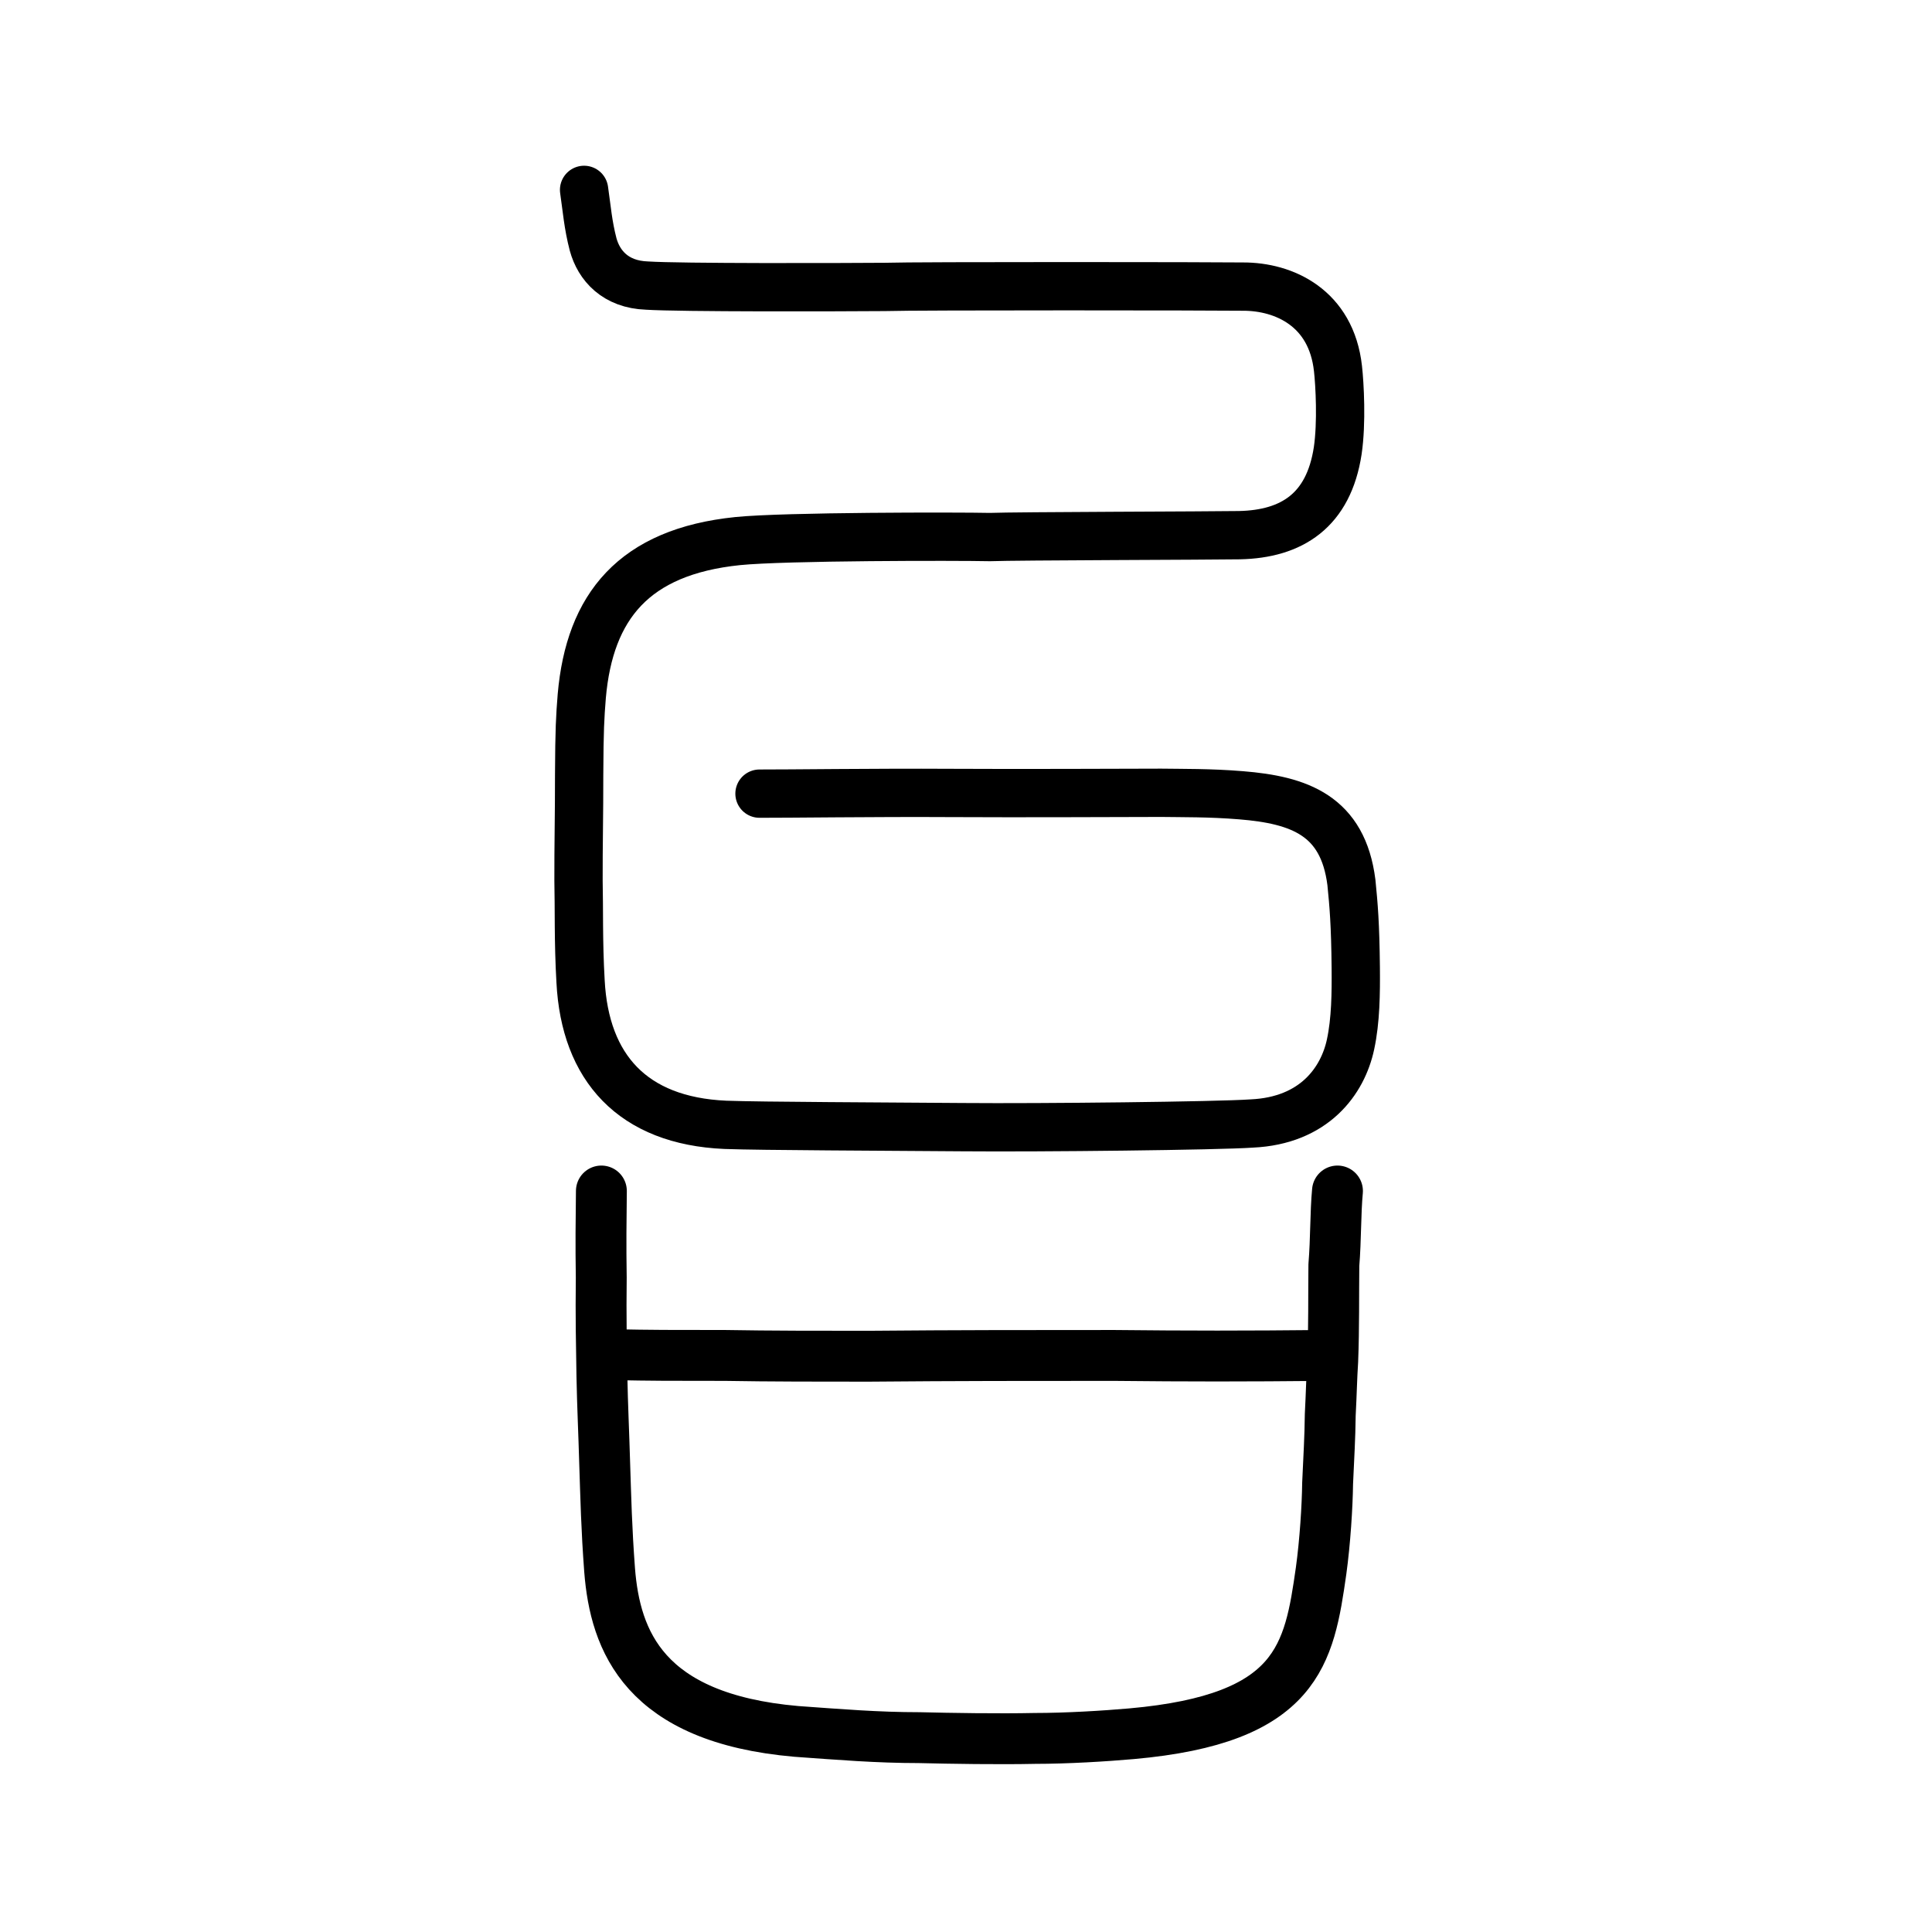
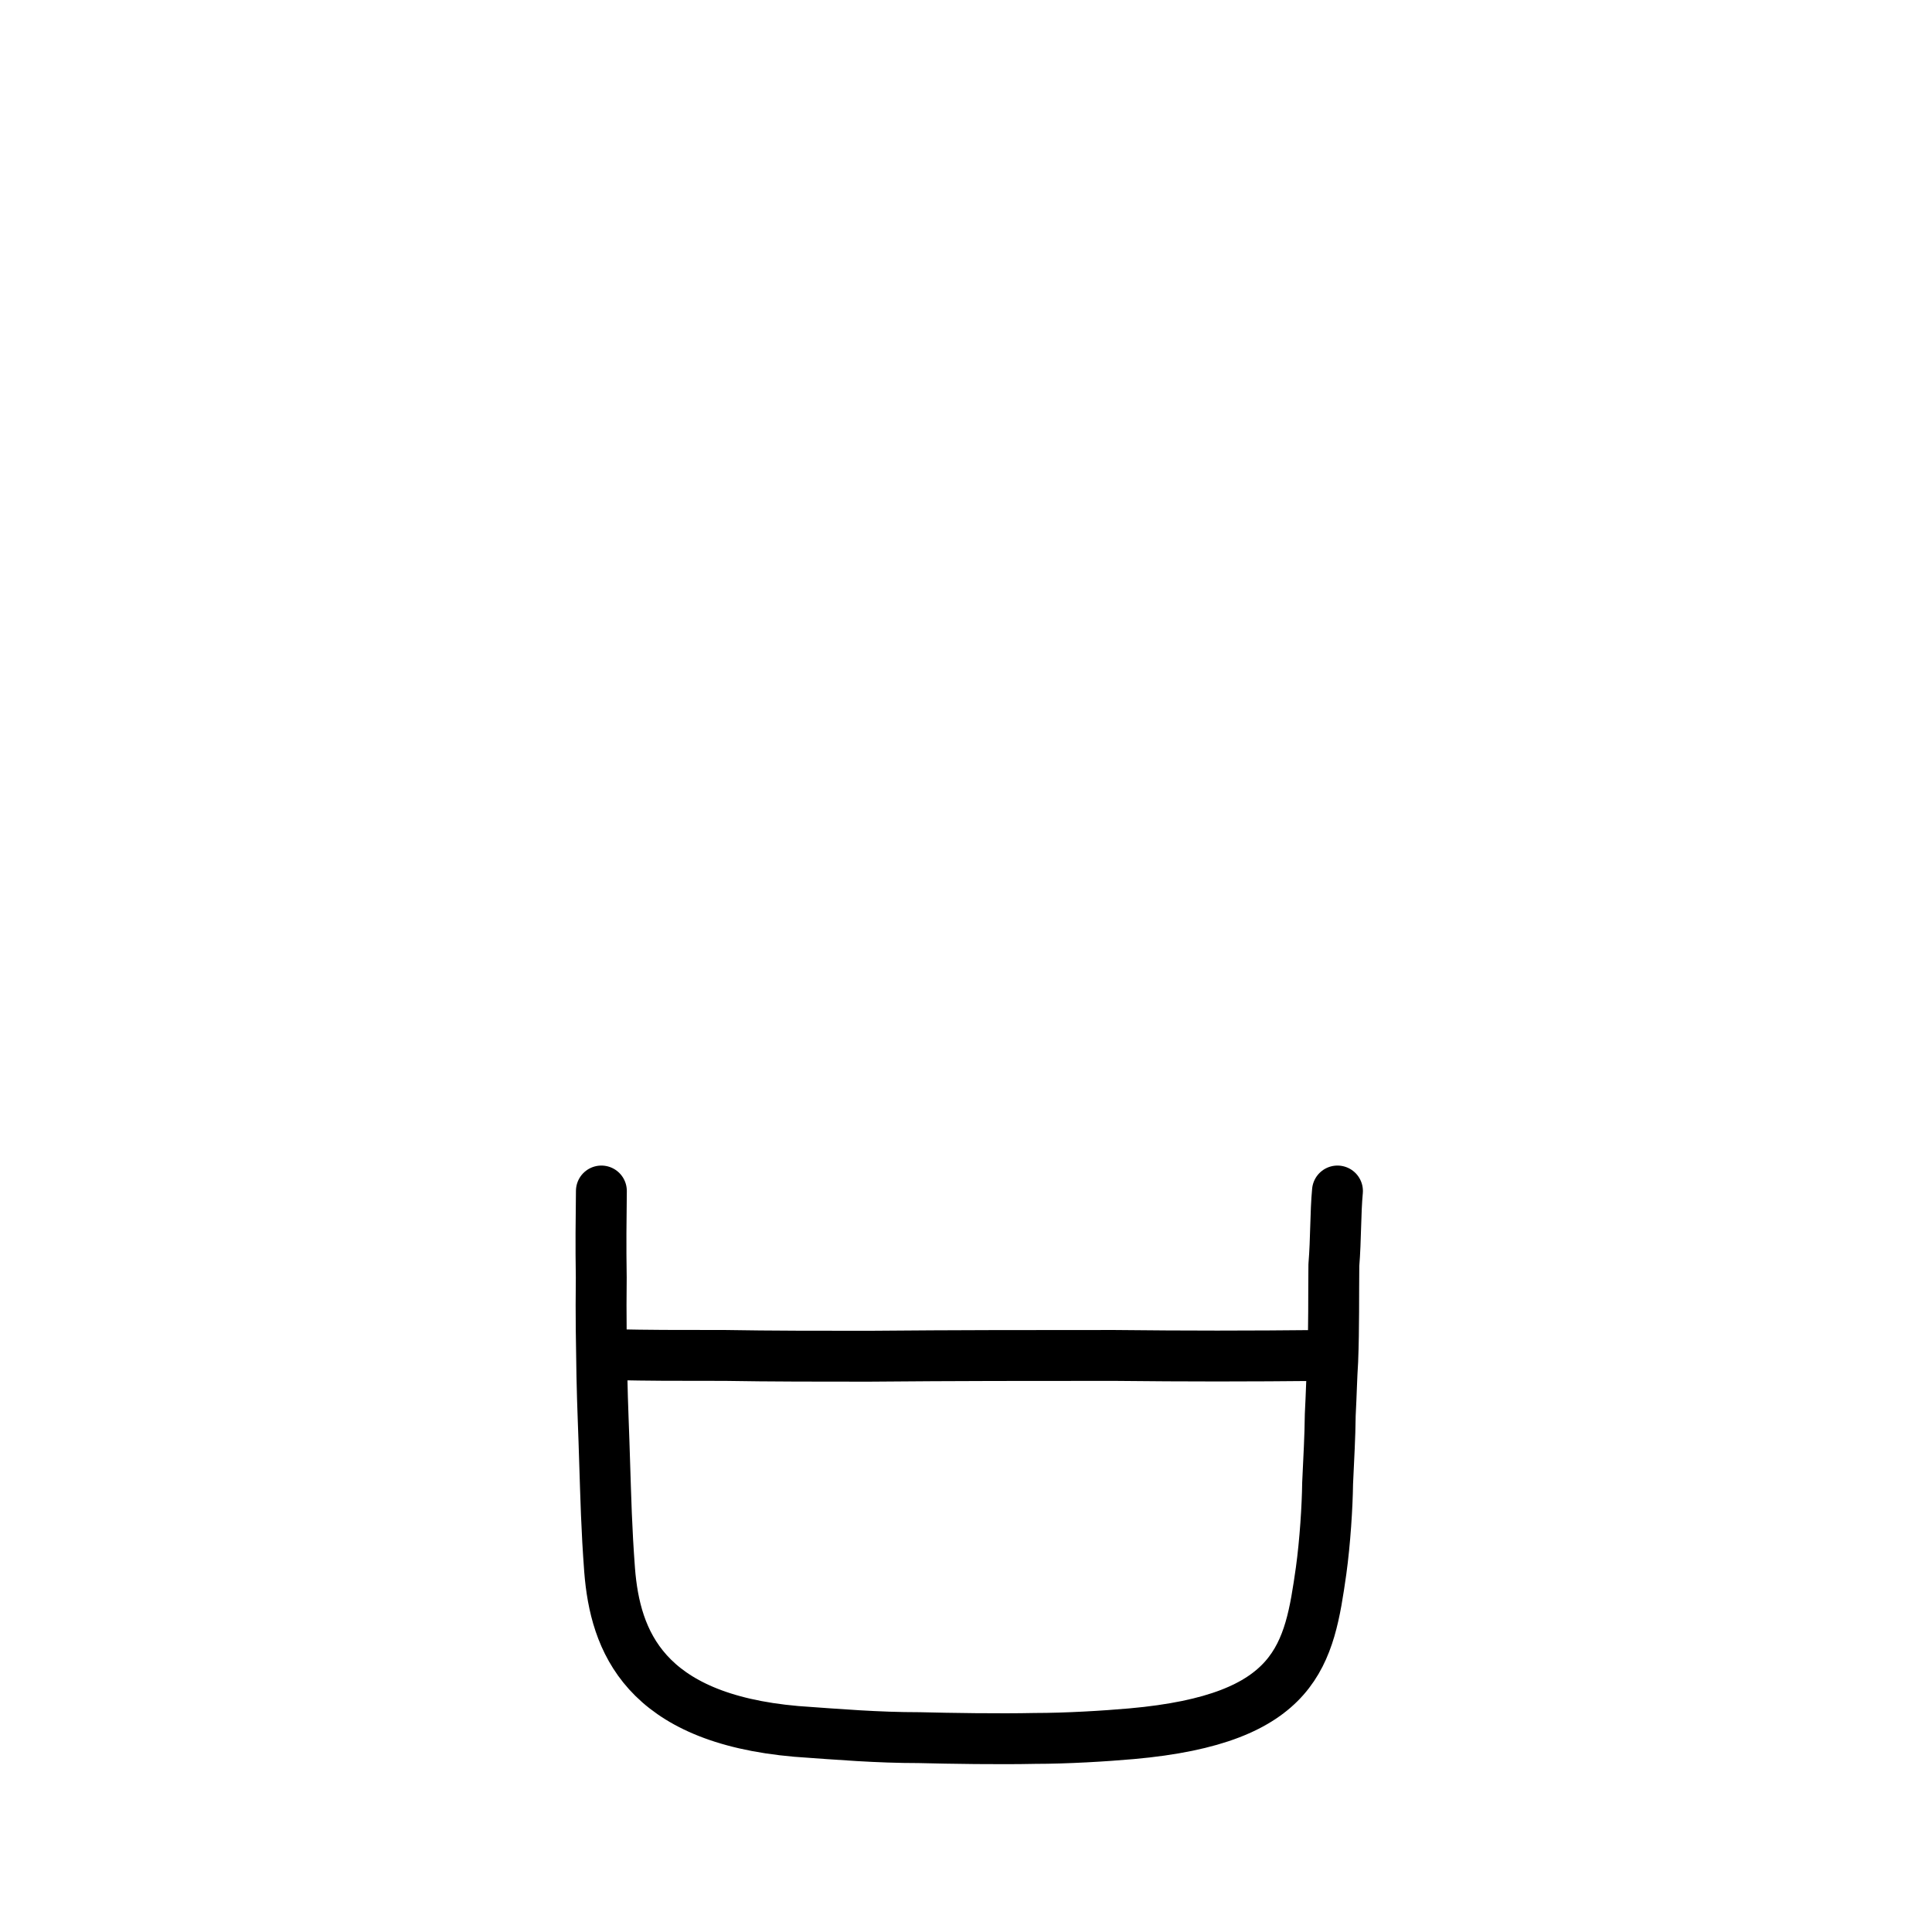
<svg xmlns="http://www.w3.org/2000/svg" xmlns:ns1="http://www.inkscape.org/namespaces/inkscape" xmlns:ns2="http://sodipodi.sourceforge.net/DTD/sodipodi-0.dtd" width="200px" height="200px" viewBox="0 0 200 200" version="1.1" id="SVGRoot" ns1:version="0.92.3 (2405546, 2018-03-11)" ns2:docname="53f0ss.svg">
  <ns2:namedview id="base" pagecolor="#ffffff" bordercolor="#666666" borderopacity="1.0" ns1:pageopacity="0.0" ns1:pageshadow="2" ns1:zoom="1" ns1:cx="275.03921" ns1:cy="-32.532843" ns1:document-units="px" ns1:current-layer="layer1" showgrid="true" ns1:window-width="1363" ns1:window-height="955" ns1:window-x="227" ns1:window-y="49" ns1:window-maximized="0" showguides="false" ns1:snap-global="false">
    <ns1:grid type="xygrid" id="grid6085" />
  </ns2:namedview>
  <defs id="defs5523" />
  <g id="layer1" ns1:groupmode="layer" ns1:label="レイヤー 1">
-     <path style="opacity:1;vector-effect:none;fill:none;fill-opacity:1;stroke:#000000;stroke-width:5;stroke-linecap:round;stroke-linejoin:round;stroke-miterlimit:4;stroke-dasharray:none;stroke-dashoffset:0;stroke-opacity:1" d="m 60.464,19.656 c 0.291,2.006 0.408,3.622 0.936,5.648 0.6,2.197 2.319,4.145 5.57,4.258 3.41,0.225 19.956,0.177 24.608,0.141 3.361,-0.112 34.619,-0.075 37.088,-0.034 4.25,-0.014 9.147,2.194 9.841,8.489 0.181,1.598 0.404,5.598 -0.027,8.501 -0.945,6.193 -4.755,8.629 -10.176,8.742 -2.841,0.051 -23.14,0.091 -25.827,0.195 -3.336,-0.073 -21.238,-0.078 -26.11,0.417 C 65.597,57.117 61.039,62.801 60.226,72.042 c -0.177,2.235 -0.249,3.406 -0.273,8.195 0.007,3.995 -0.078,7.368 -0.065,10.935 0.066,2.76 -0.026,6.306 0.212,10.423 0.463,8.927 5.382,14.428 14.985,14.847 3.743,0.139 16.529,0.173 24.608,0.241 8.08,0.069 26.356,-0.132 29.877,-0.378 6.494,-0.291 9.438,-4.42 10.239,-8.193 0.535,-2.486 0.563,-5.295 0.539,-7.941 -0.047,-4.569 -0.214,-6.447 -0.45,-8.821 -0.877,-6.95 -5.41,-8.537 -11.428,-9.024 -3.244,-0.266 -6.113,-0.223 -8.264,-0.256 -4.059,0.003 -14.151,0.06 -21.872,0.016 -7.721,-0.044 -16.977,0.084 -19.711,0.072" id="path937" ns1:connector-curvature="0" ns2:nodetypes="cccccccccccccccccccccccc" />
    <path id="path836" d="m 62.255,123.292 c -0.037,3.068 -0.066,5.57 -0.013,8.96 -0.049,4.117 0.013,6.781 0.067,10.171 0.058,3.068 0.209,6.216 0.274,8.638 0.139,4.198 0.198,7.104 0.523,11.463 0.573,7.346 3.589,15.338 19.323,16.71 4.523,0.323 8.386,0.646 12.724,0.646 3.206,0.081 8.297,0.161 11.976,0.081 3.301,0 7.265,-0.242 10.002,-0.484 17.277,-1.534 18.394,-8.234 19.629,-16.872 0.413,-2.987 0.646,-6.7 0.674,-9.041 0.129,-2.906 0.243,-4.601 0.273,-7.104 0.122,-2.341 0.14,-3.794 0.255,-5.57 0.136,-3.471 0.082,-6.862 0.118,-9.929 0.22,-2.664 0.159,-5.409 0.374,-7.669" style="fill:none;stroke:#000000;stroke-width:5.267;stroke-linecap:round;stroke-linejoin:round;stroke-miterlimit:4;stroke-dasharray:none;stroke-opacity:1" ns1:connector-curvature="0" ns2:nodetypes="ccccccccccccccc" />
    <path id="path838" d="m 63.468,140.234 c 3.96,0.081 6.035,0.081 11.599,0.081 4.526,0.081 10.09,0.081 14.805,0.081 9.243,-0.081 16.788,-0.081 25.464,-0.081 7.638,0.081 13.579,0.081 21.691,0" style="fill:none;stroke:#000000;stroke-width:5.267;stroke-linecap:round;stroke-linejoin:round;stroke-miterlimit:4;stroke-dasharray:none;stroke-opacity:1" ns1:connector-curvature="0" ns2:nodetypes="ccccc" />
  </g>
</svg>